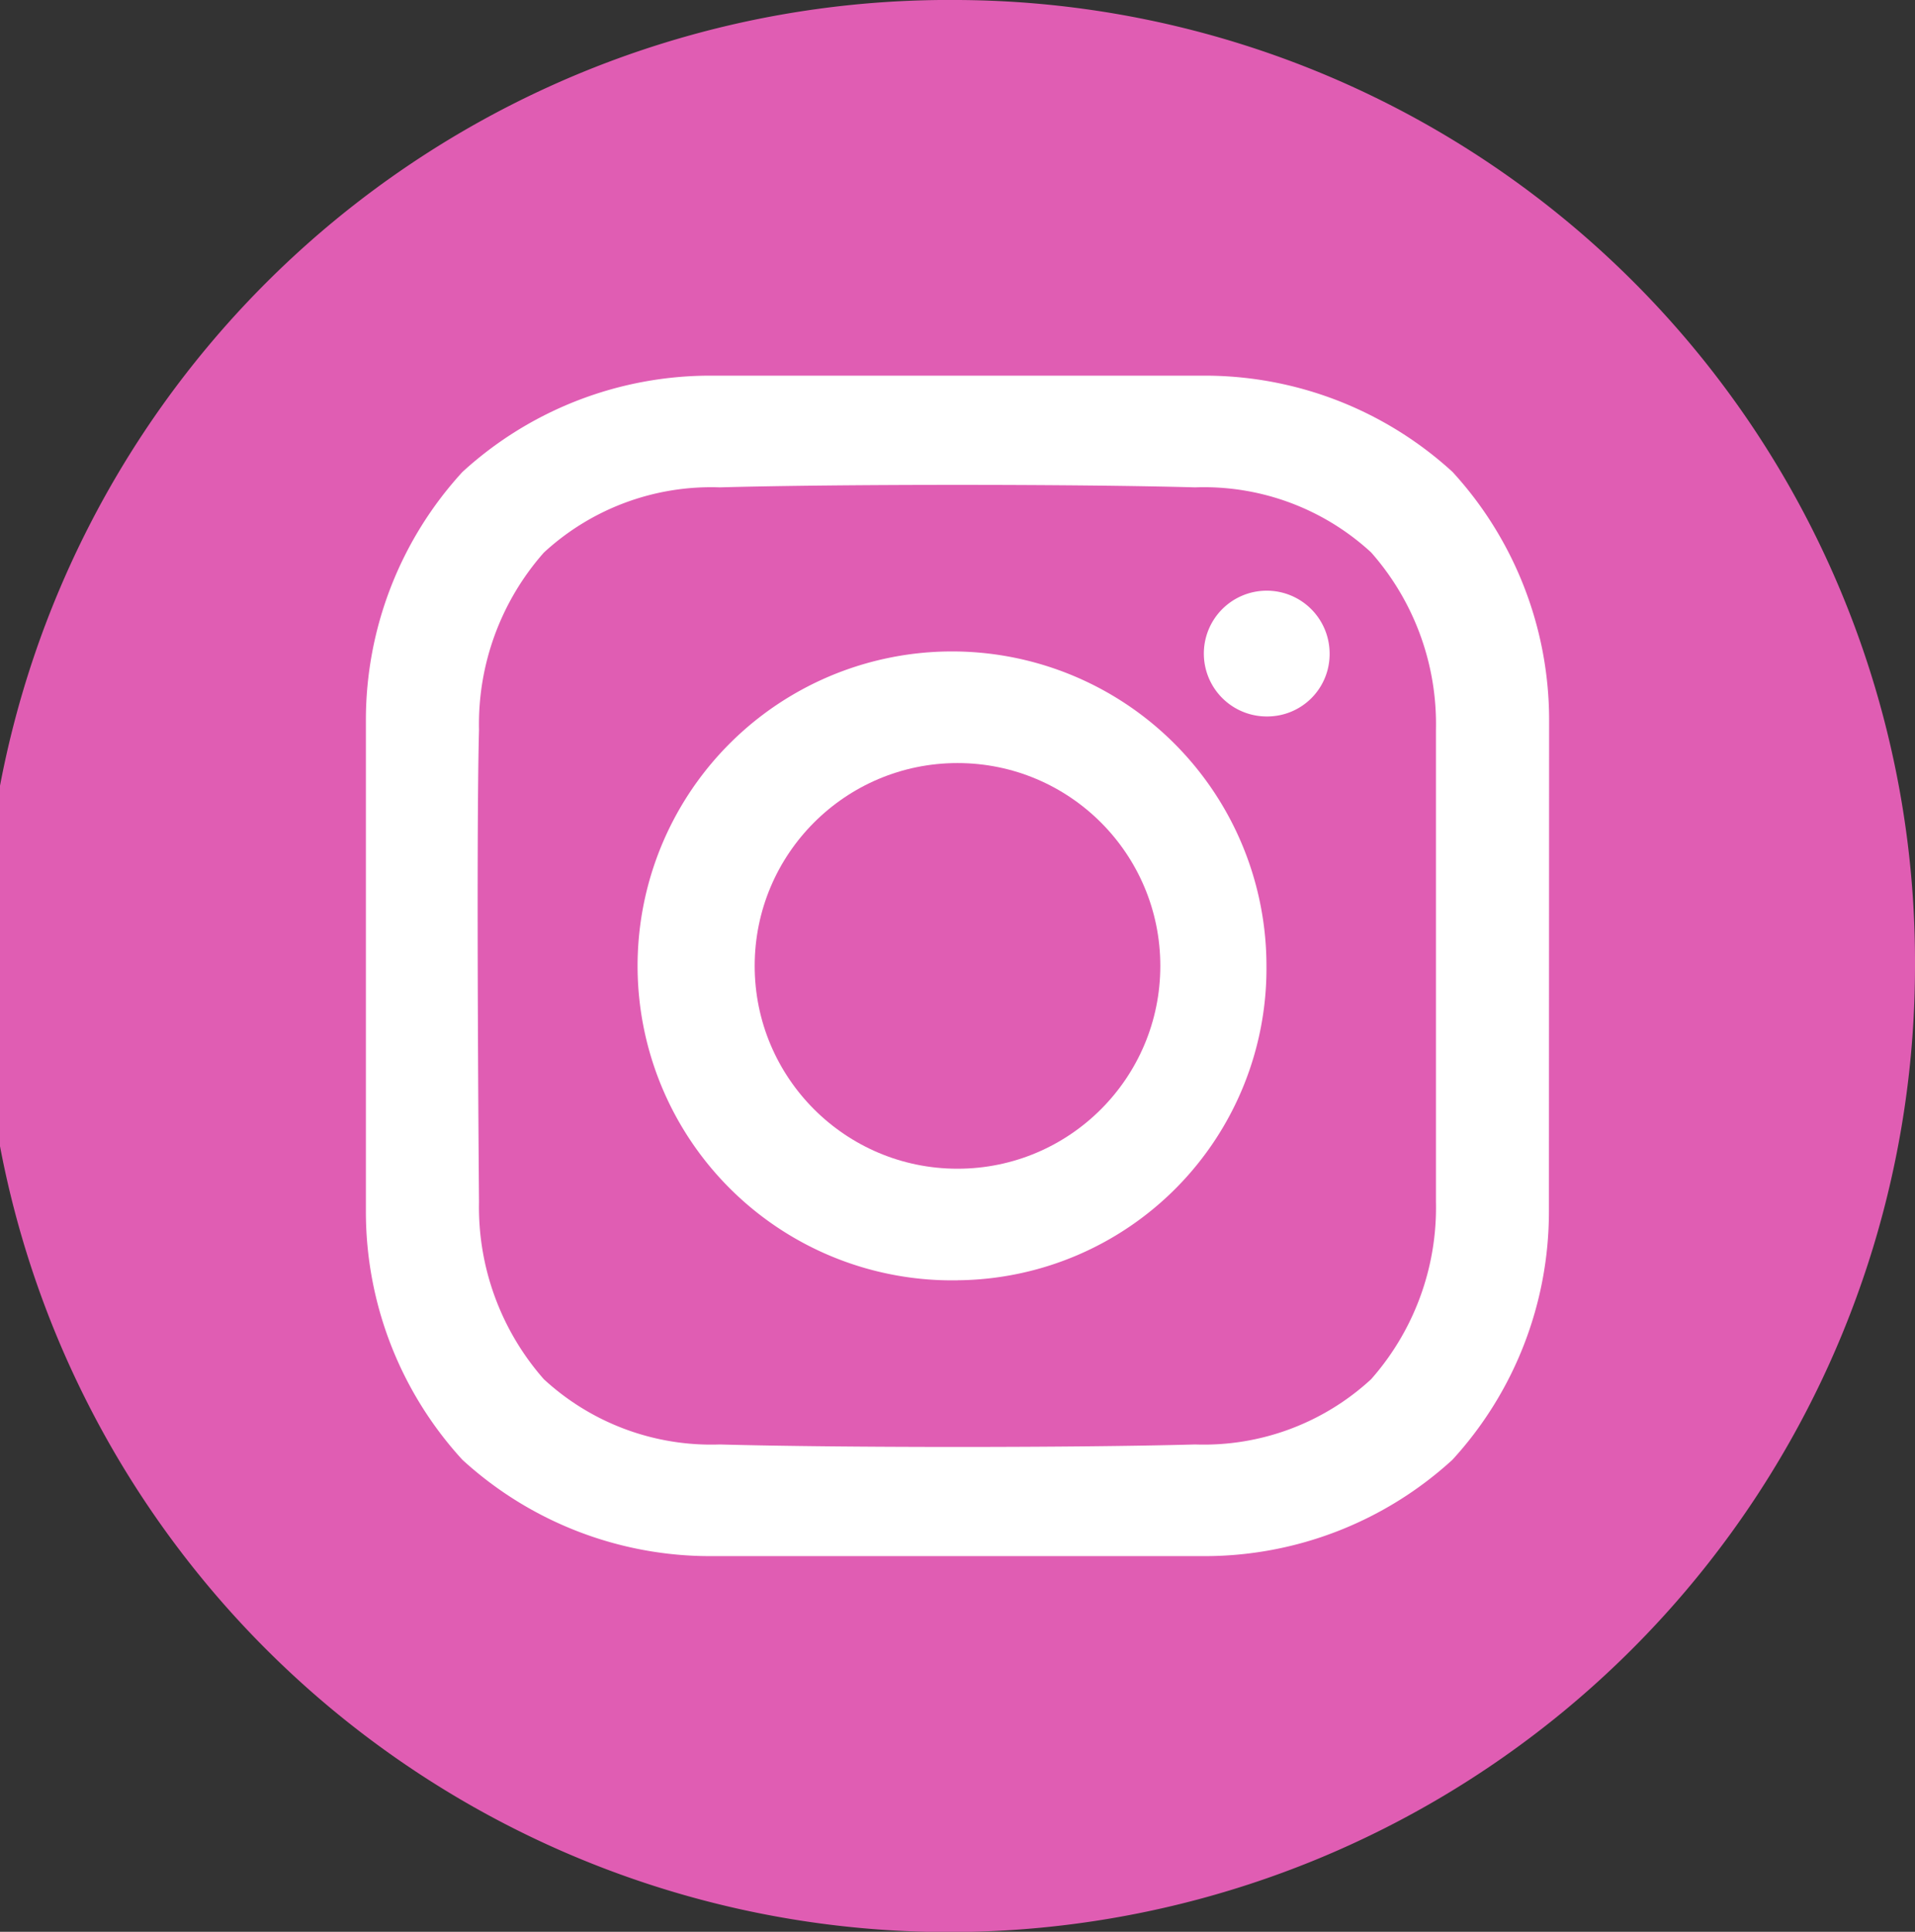
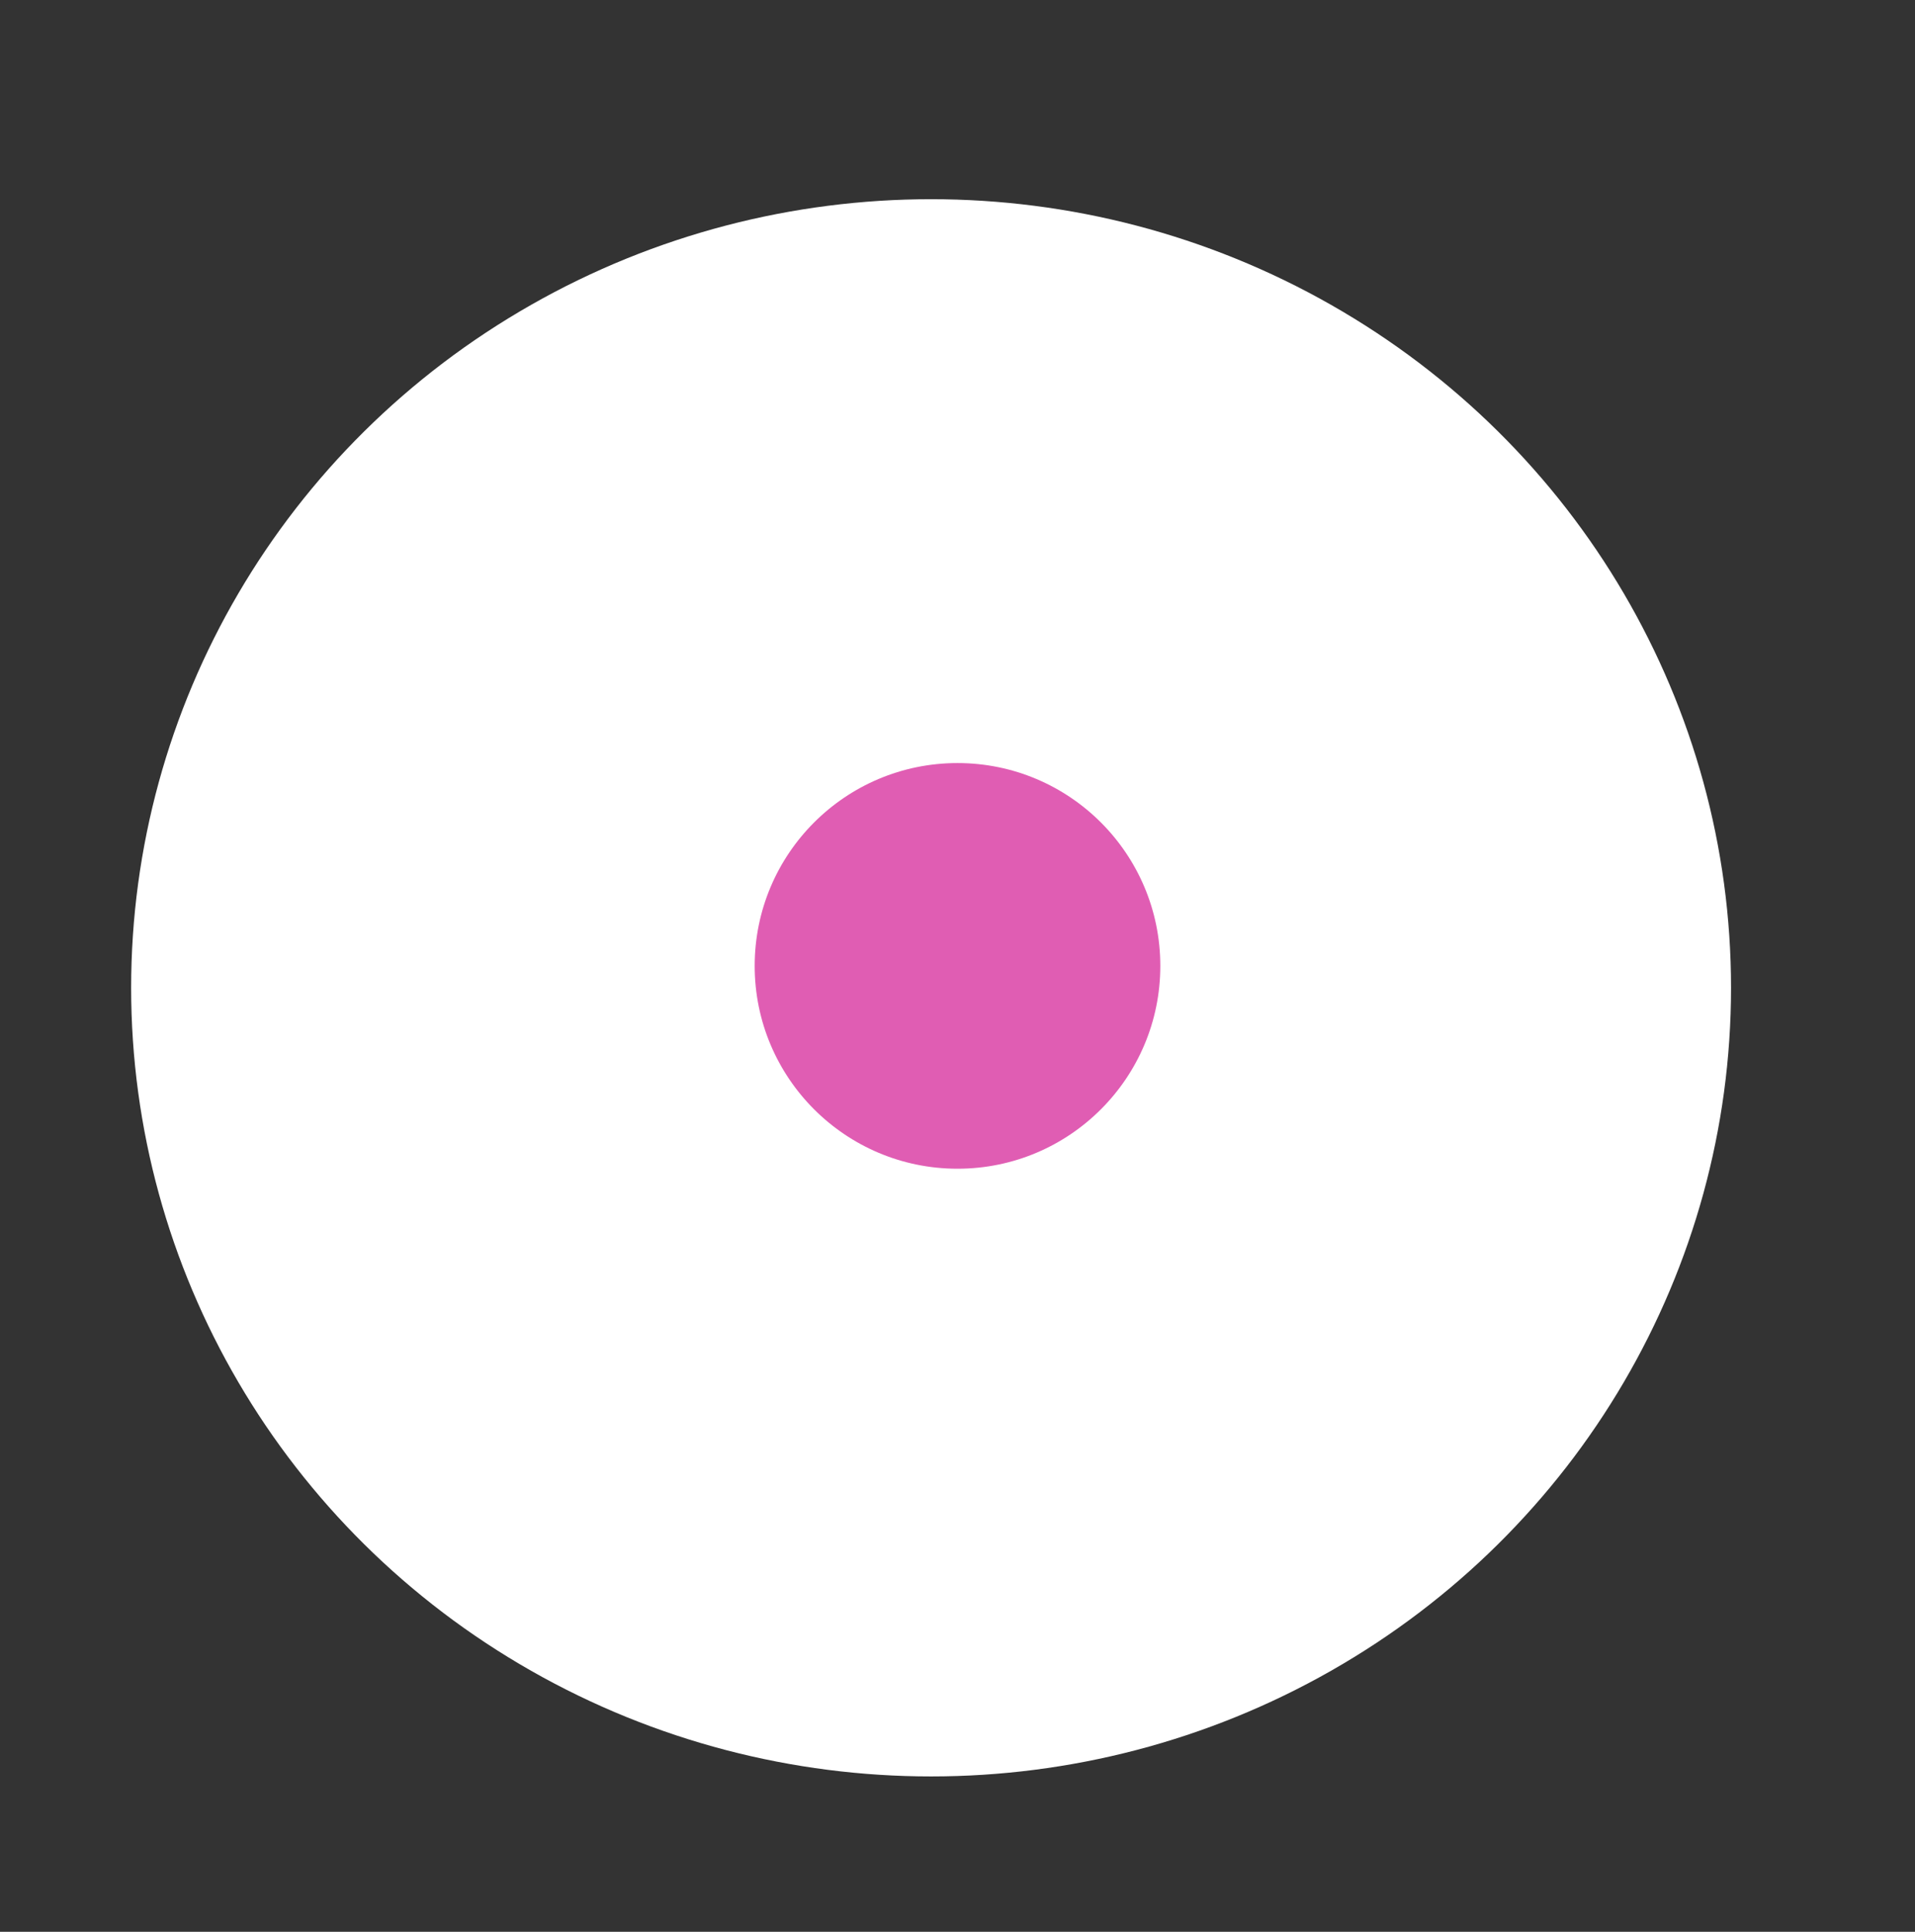
<svg xmlns="http://www.w3.org/2000/svg" width="48.57" height="48.992" viewBox="0 0 48.57 48.992">
  <rect x="0" y="0" width="48.57" height="48.992" fill="#333333" stroke="none" />
  <g id="Group_3046" data-name="Group 3046" transform="translate(-1407.674 -4288.948)">
    <ellipse id="Ellipse_9" data-name="Ellipse 9" cx="20.289" cy="20" rx="20.289" ry="20" transform="translate(1411 4294)" fill="#fff" />
    <g id="instagram_3670274" transform="translate(1407.674 4288.948)">
      <circle id="Ellipse_1" data-name="Ellipse 1" cx="5.144" cy="5.144" r="5.144" transform="translate(19.141 19.352)" fill="#e05db3" />
-       <path id="Path_22" data-name="Path 22" d="M30.285,6A24.5,24.5,0,1,0,54.57,30.5,24.391,24.391,0,0,0,30.285,6Zm15,30.722a9.313,9.313,0,0,1-2.448,6.3,9.312,9.312,0,0,1-6.317,2.443H24.046a9.31,9.31,0,0,1-6.318-2.443,9.312,9.312,0,0,1-2.448-6.3V24.27a9.313,9.313,0,0,1,2.448-6.3,9.312,9.312,0,0,1,6.318-2.443H36.524a9.31,9.31,0,0,1,6.318,2.443,9.313,9.313,0,0,1,2.448,6.3Z" transform="translate(-6 -6)" fill="#e05db3" />
-       <path id="Path_23" data-name="Path 23" d="M147.837,131.558c-3.013-.084-9.044-.084-12.057,0a6.257,6.257,0,0,0-4.463,1.655,6.576,6.576,0,0,0-1.644,4.492c-.078,2.994,0,11.979,0,11.979a6.608,6.608,0,0,0,1.644,4.492,6.256,6.256,0,0,0,4.463,1.655c3.013.084,9.044.084,12.057,0a6.258,6.258,0,0,0,4.463-1.655,6.576,6.576,0,0,0,1.644-4.492V137.7a6.577,6.577,0,0,0-1.644-4.492A6.257,6.257,0,0,0,147.837,131.558Zm-6.029,20.11a7.975,7.975,0,1,1,7.837-7.973A7.906,7.906,0,0,1,141.808,151.667Zm7.871-14.3a1.595,1.595,0,1,1,1.568-1.595,1.581,1.581,0,0,1-1.568,1.595Z" transform="translate(-117.524 -119.198)" fill="#e05db3" />
    </g>
  </g>
</svg>